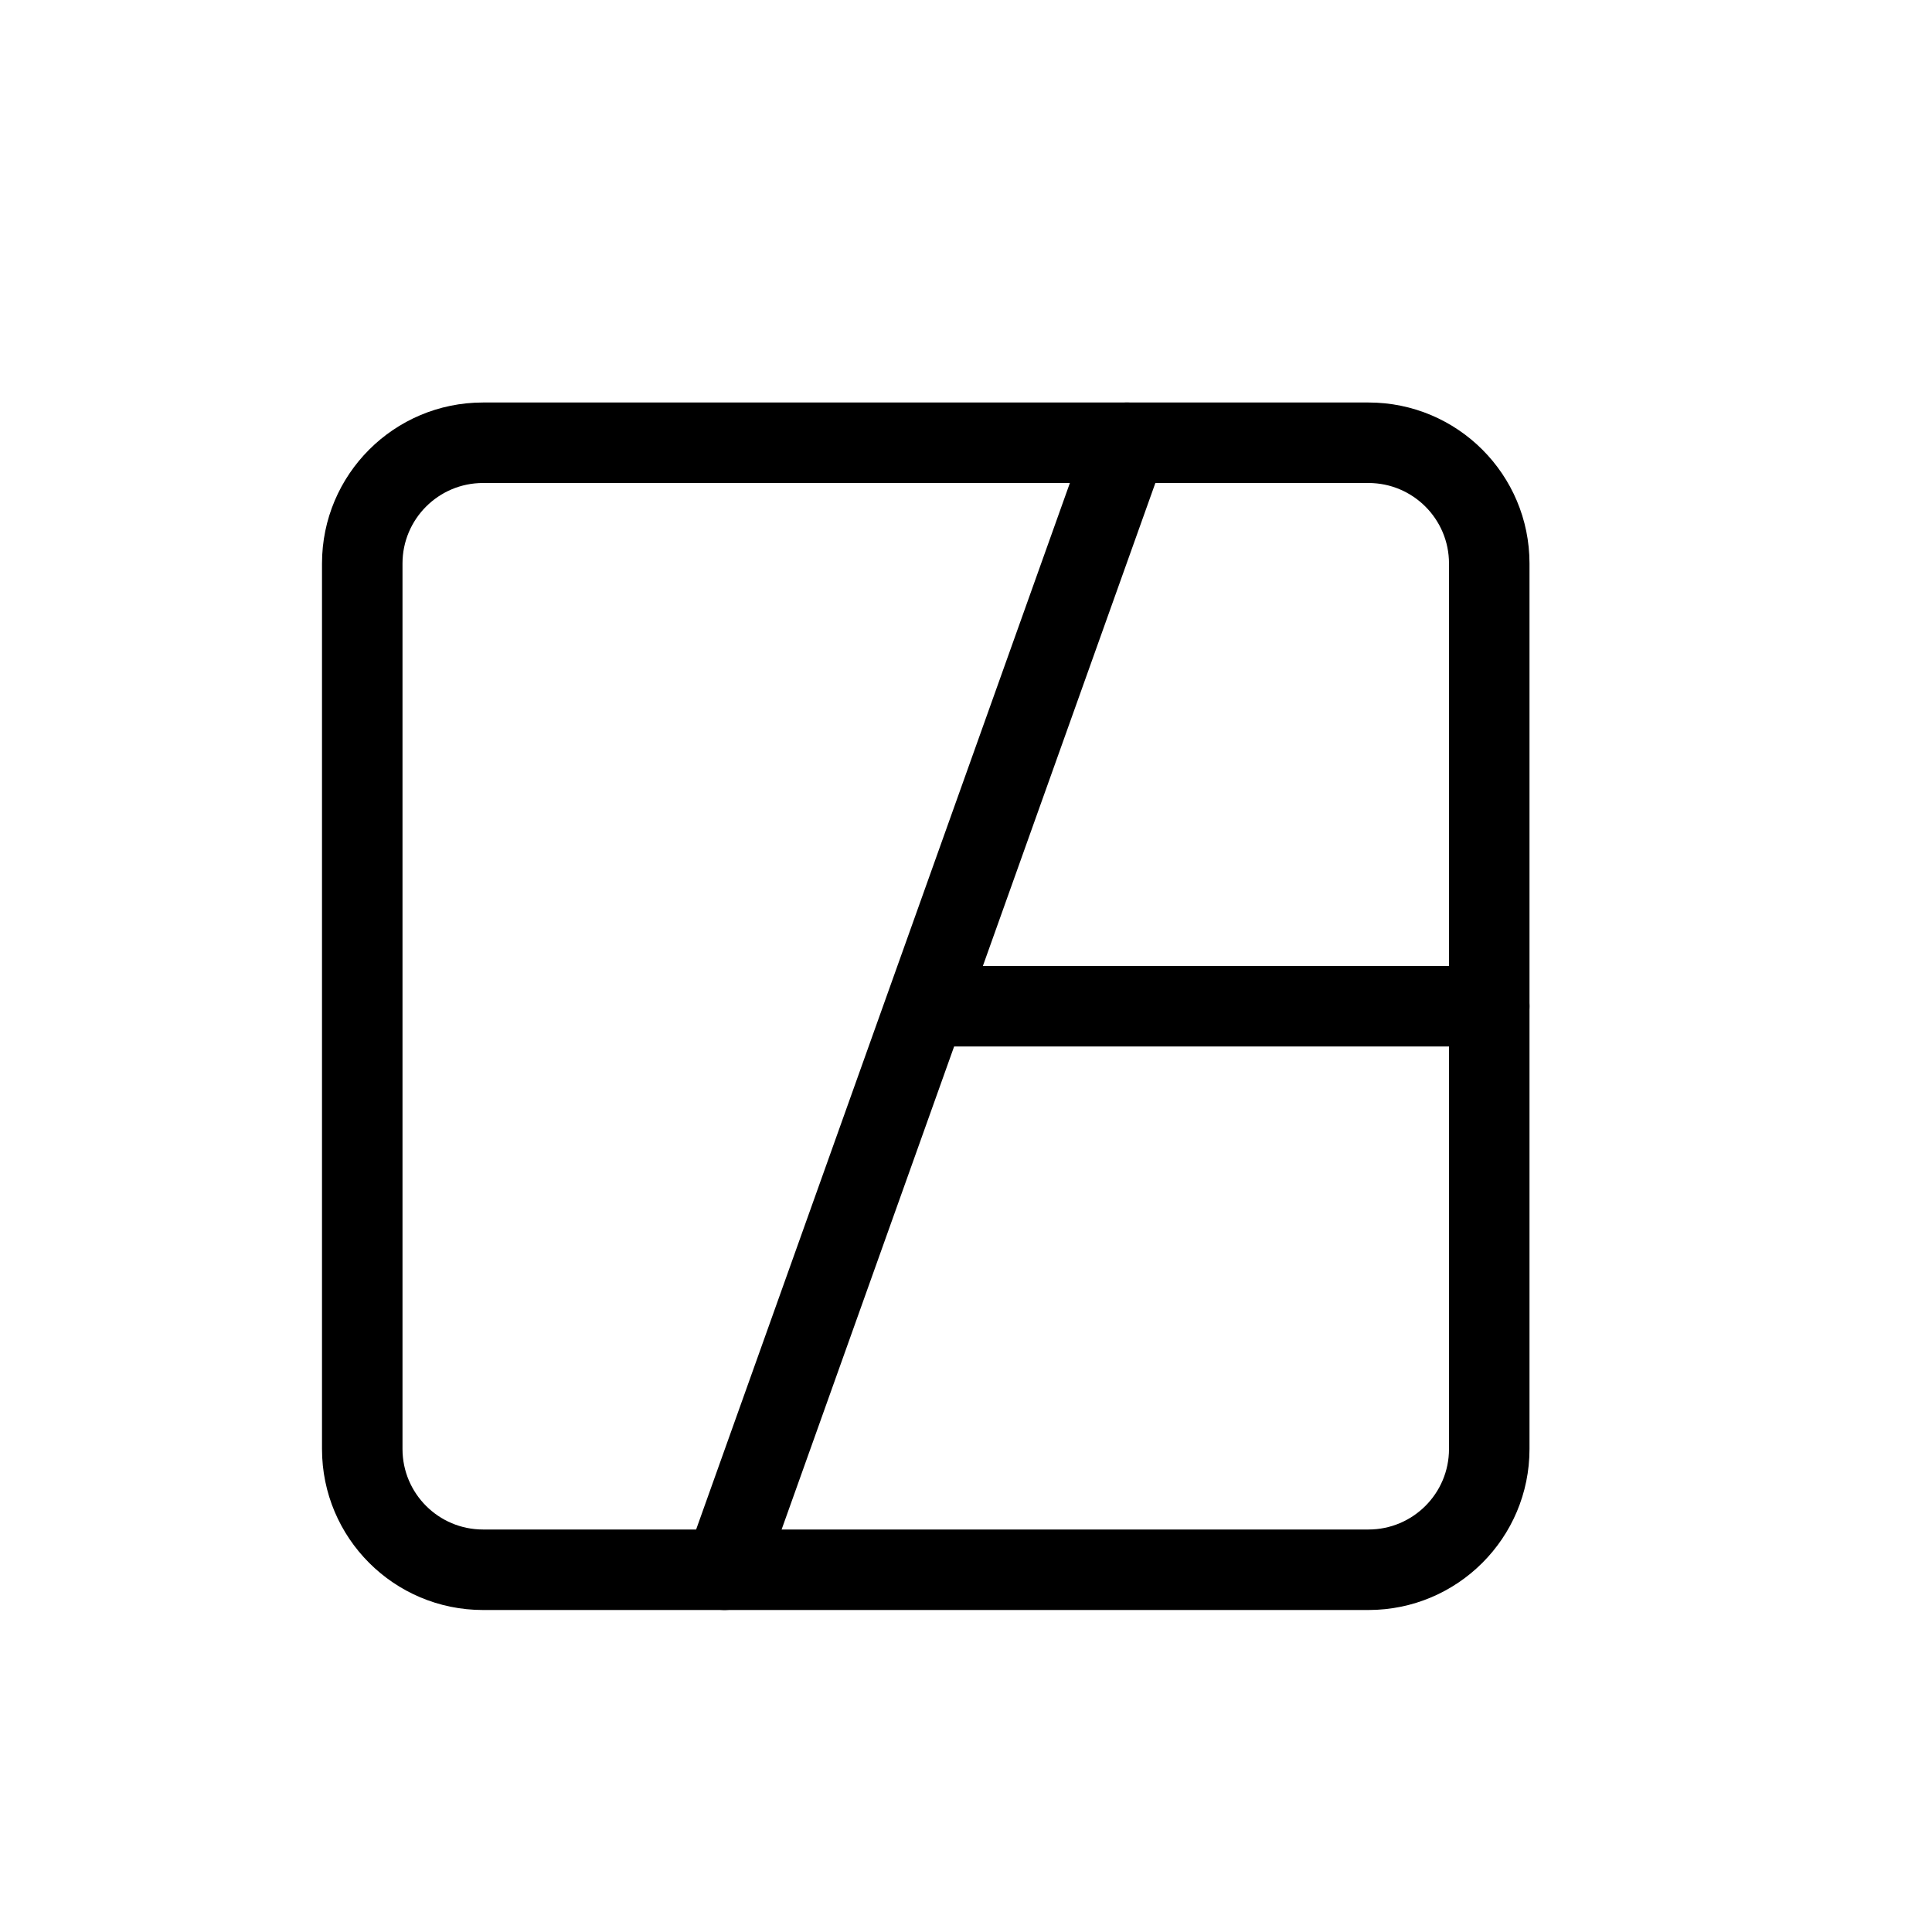
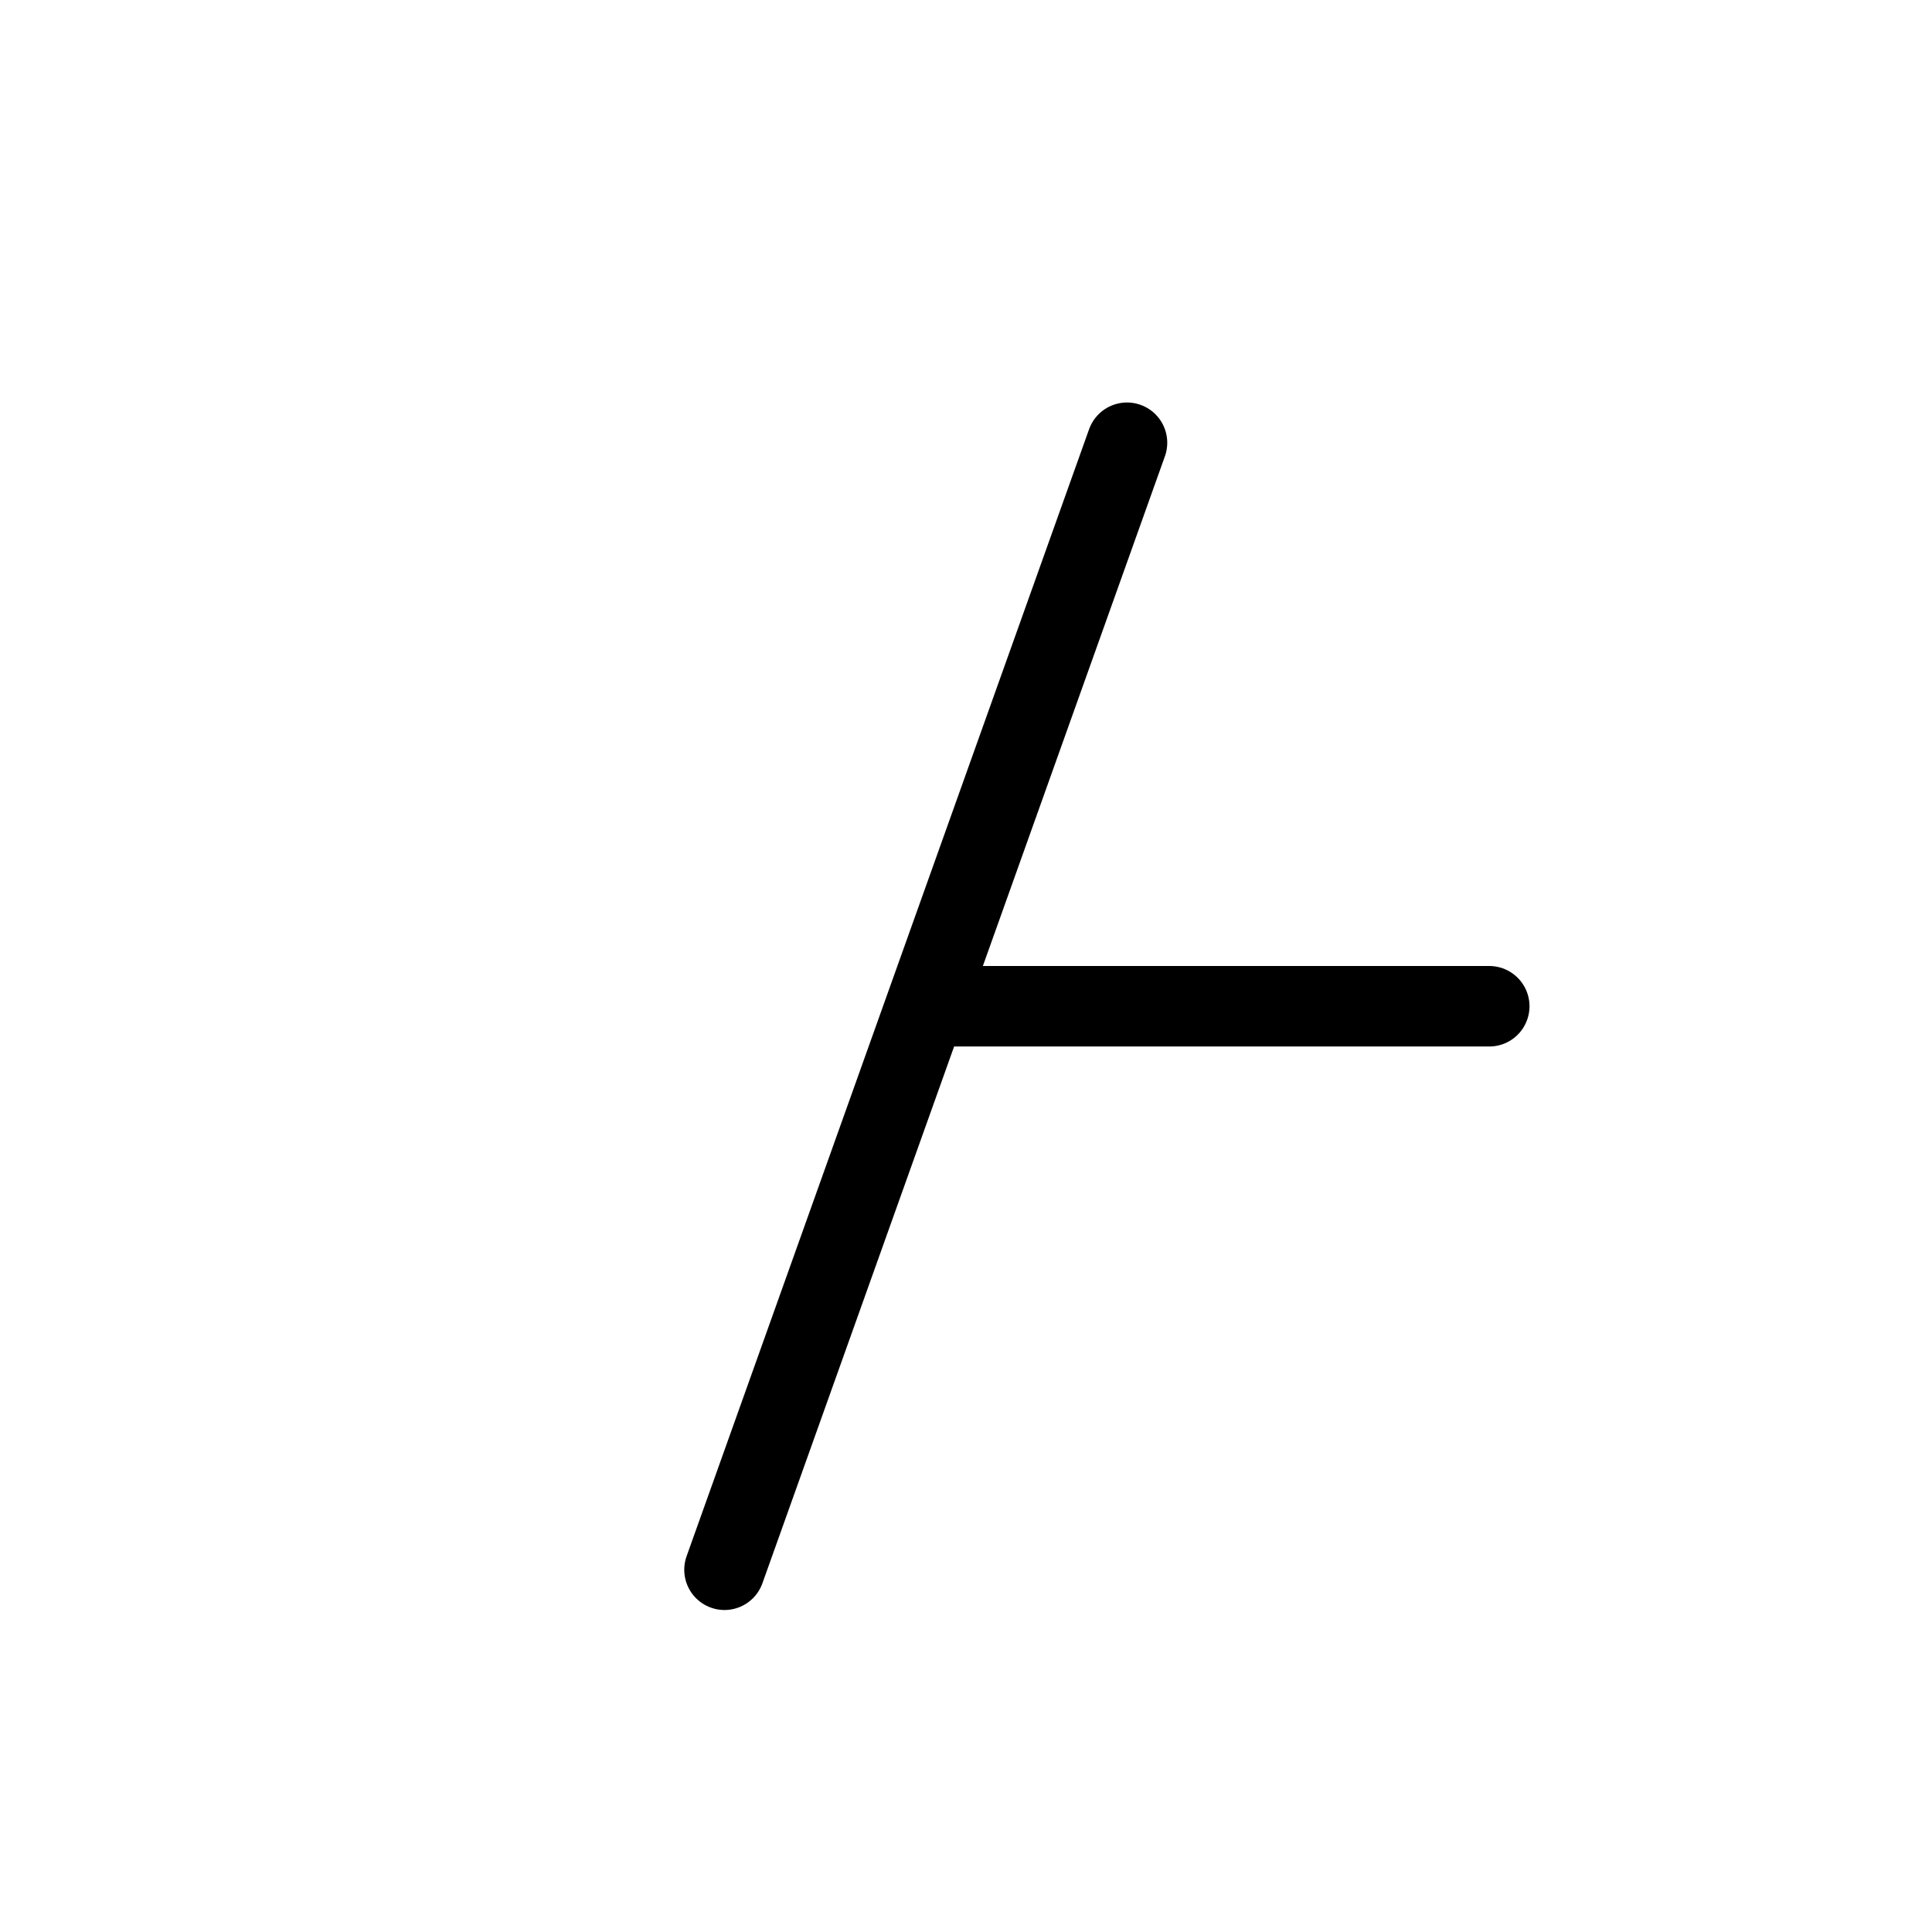
<svg xmlns="http://www.w3.org/2000/svg" width="24" height="24" viewBox="0 0 24 24" fill="none">
  <path d="M9 19.5L11.5 12.5M11.5 12.5H18.5M11.5 12.5L14 5.5" stroke="black" stroke-linecap="round" />
-   <path fill-rule="evenodd" clip-rule="evenodd" d="M17 6H6C5.448 6 5 6.448 5 7V18C5 18.552 5.448 19 6 19H17C17.552 19 18 18.552 18 18V7C18 6.448 17.552 6 17 6ZM6 5C4.895 5 4 5.895 4 7V18C4 19.105 4.895 20 6 20H17C18.105 20 19 19.105 19 18V7C19 5.895 18.105 5 17 5H6Z" fill="black" />
</svg>